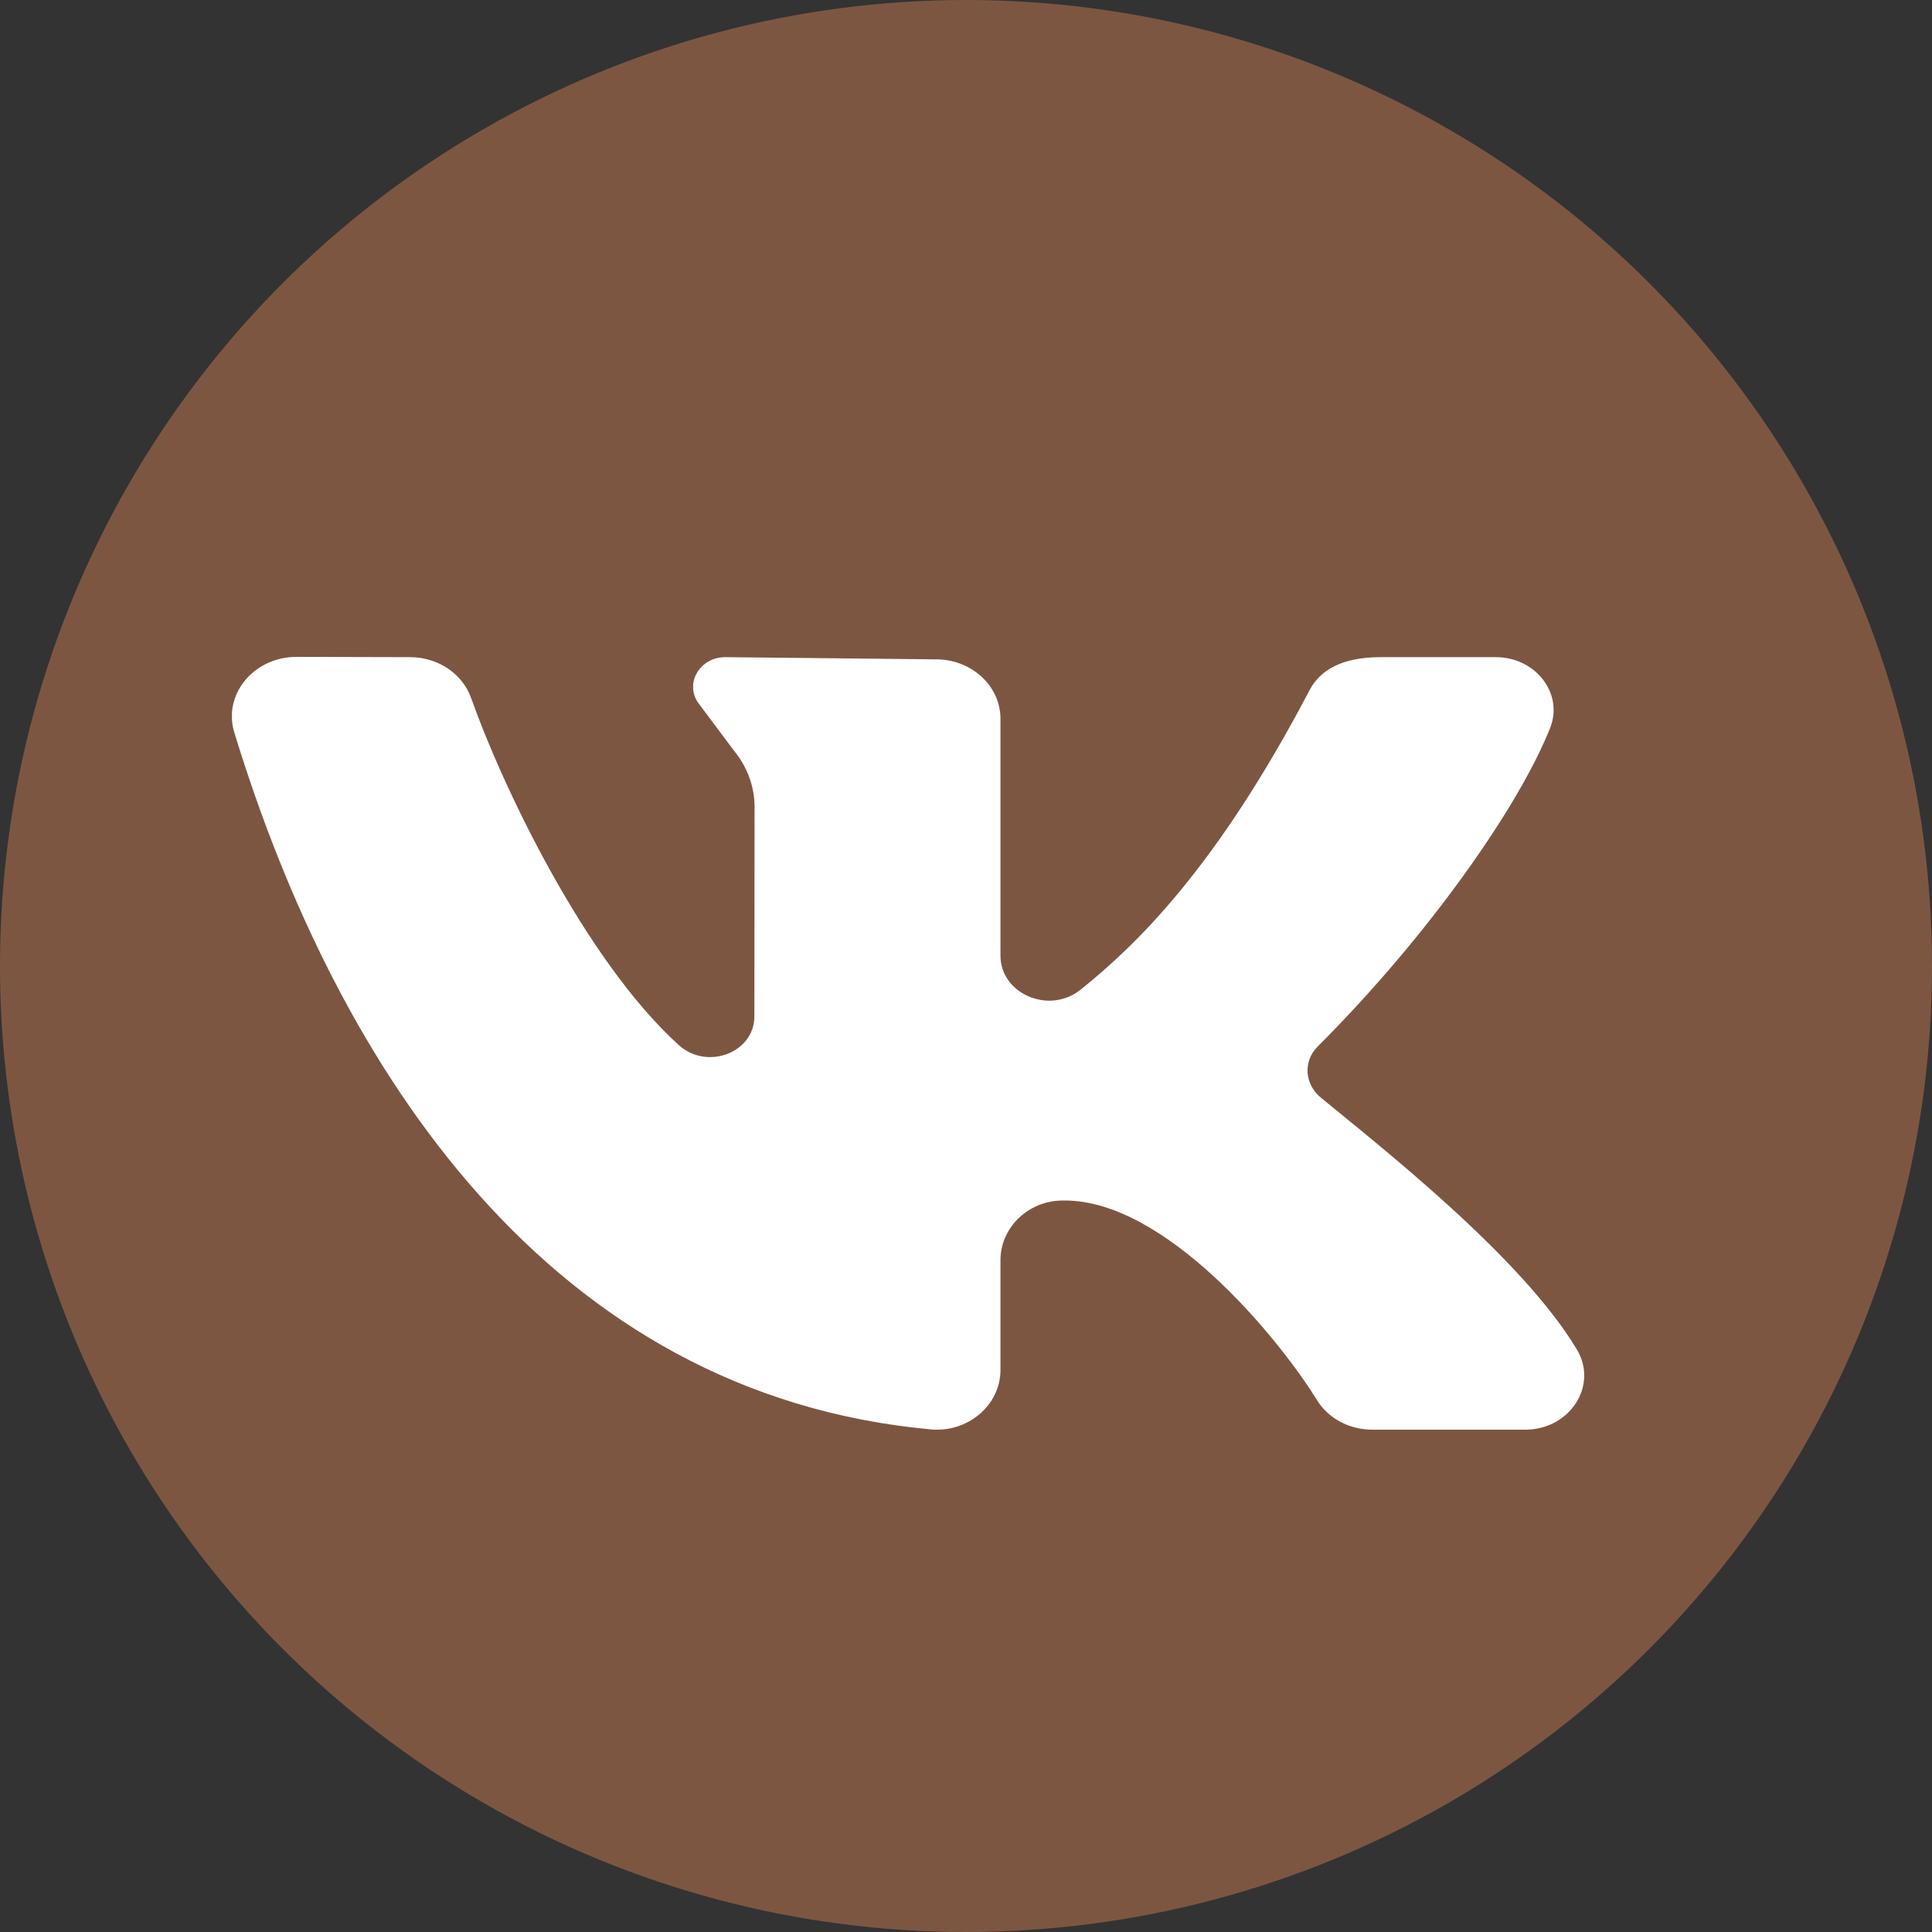
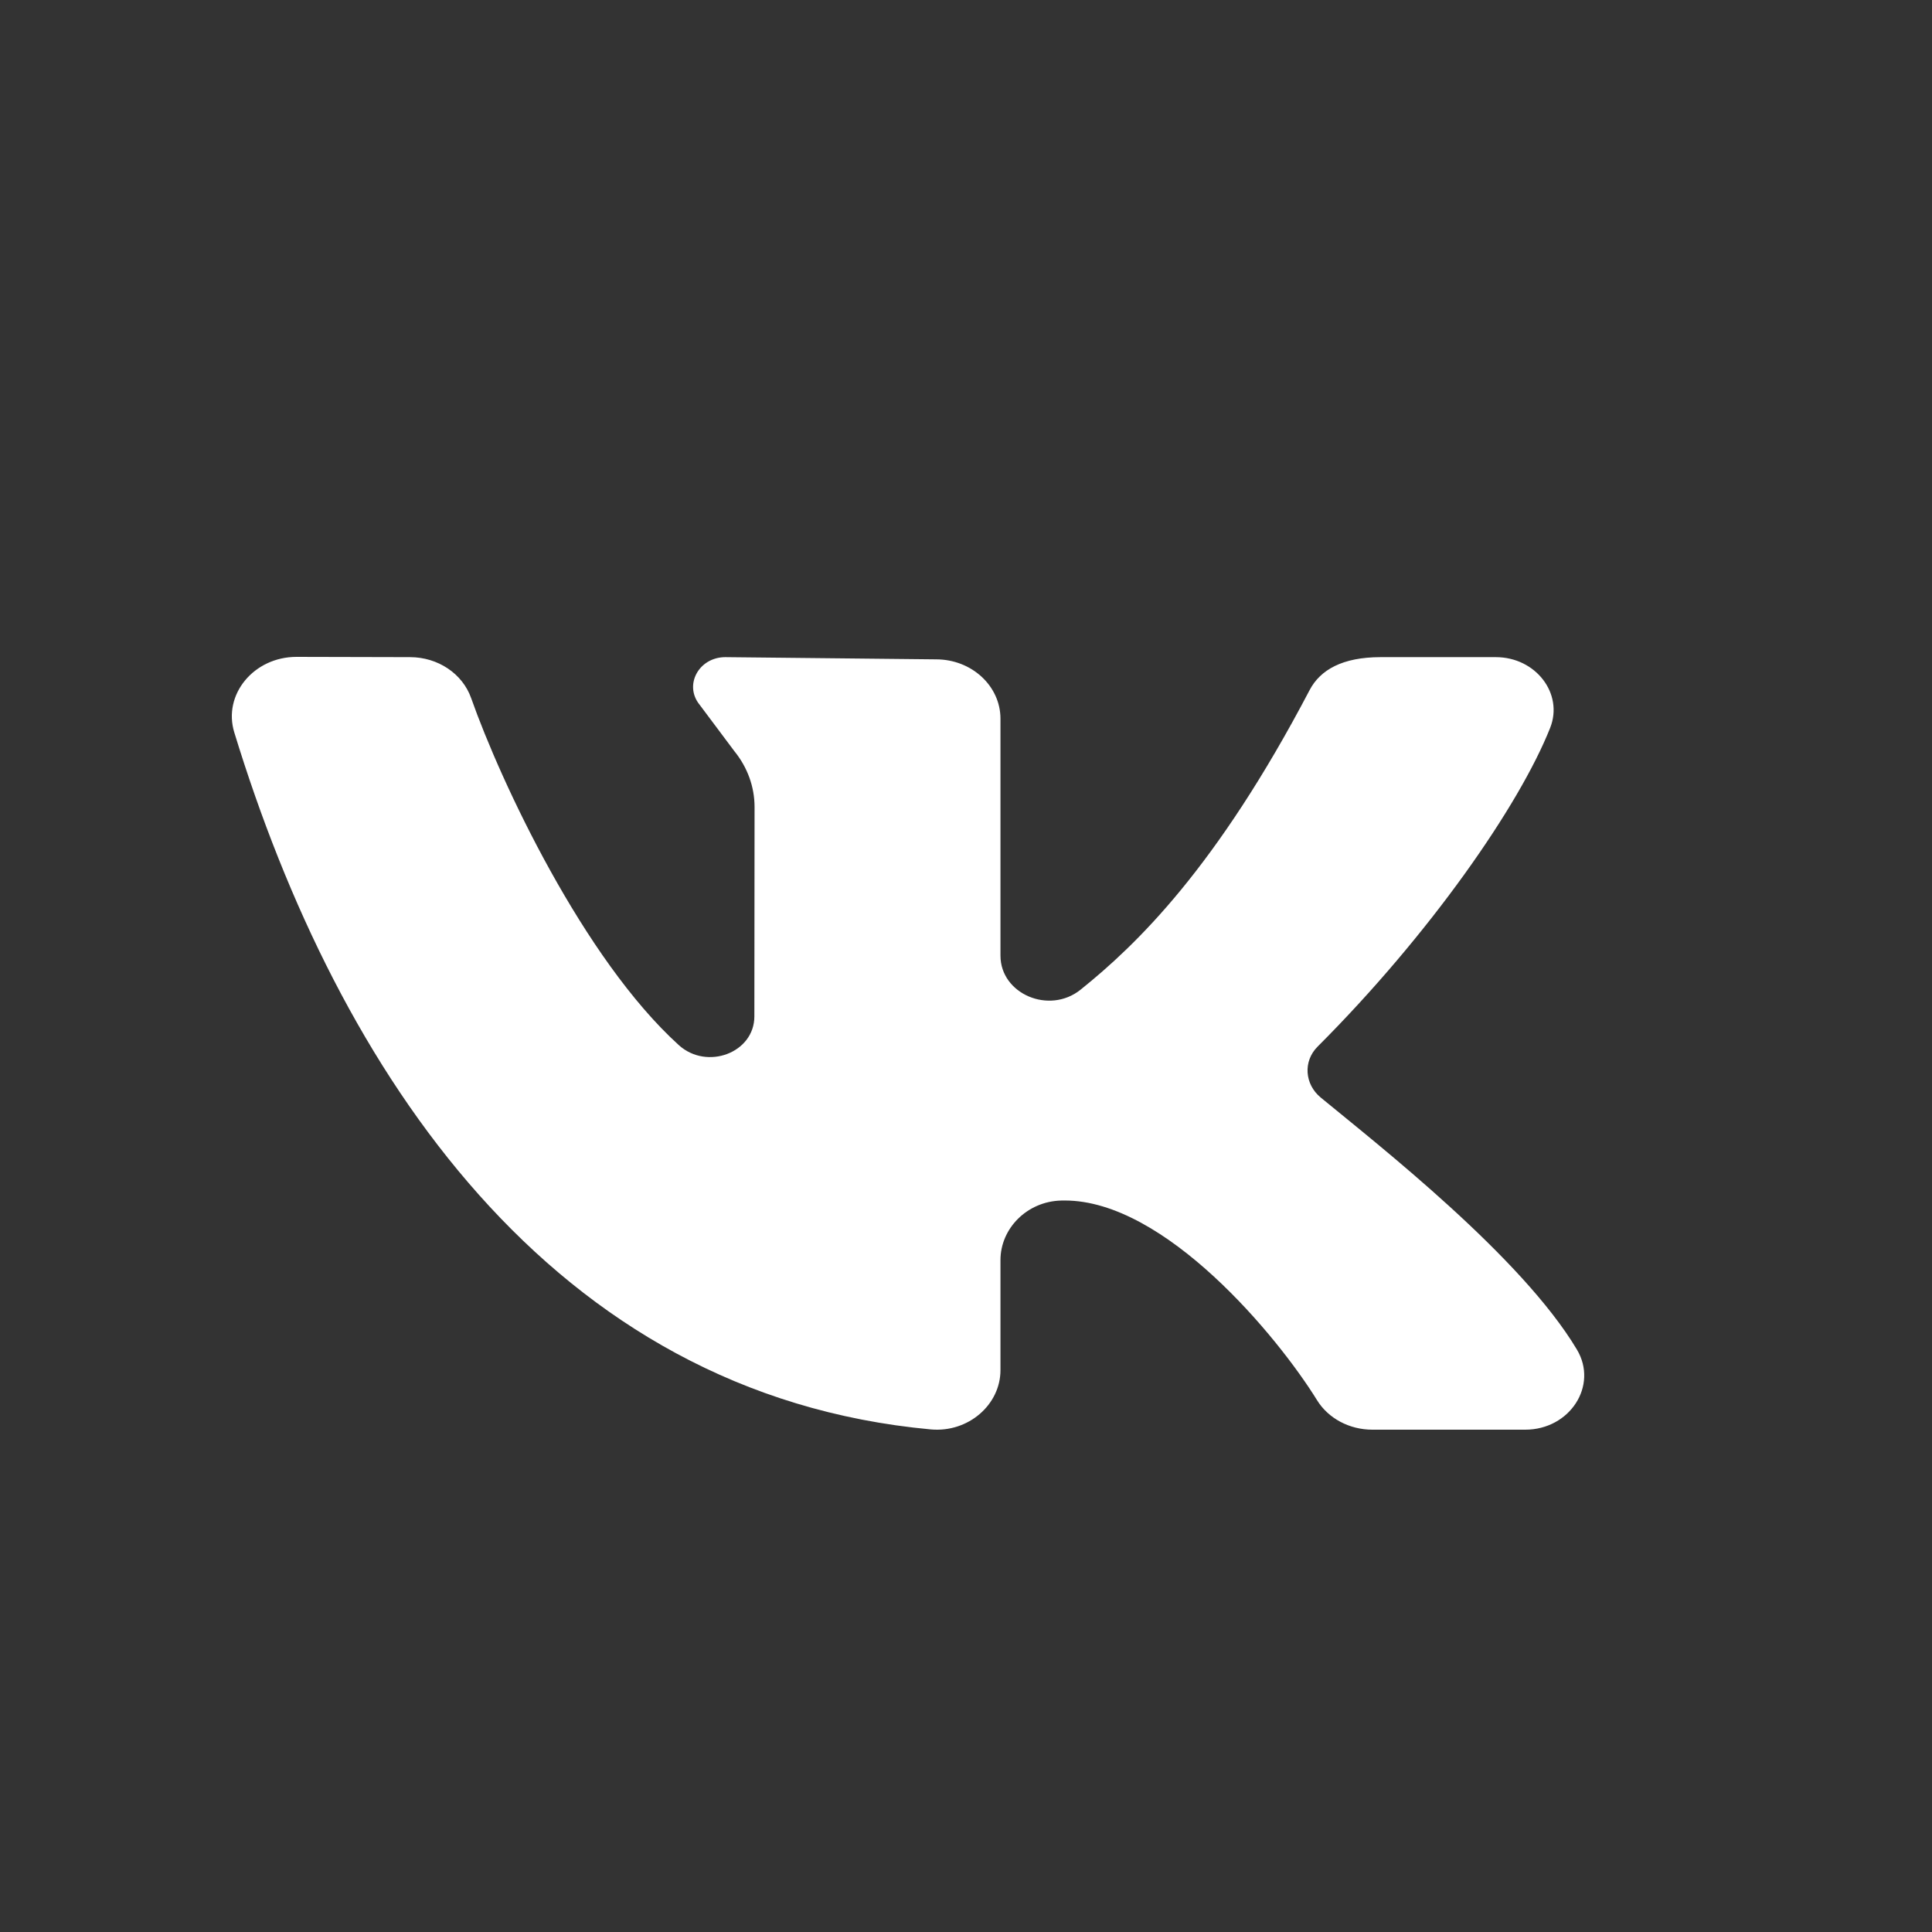
<svg xmlns="http://www.w3.org/2000/svg" width="50" height="50" viewBox="0 0 50 50" fill="none">
  <rect x="0" y="0" width="50" height="50" fill="#333333" stroke="none" />
-   <circle cx="25" cy="25" r="25" fill="#7D5642" />
  <path d="M40.811 34.928C39.382 32.533 35.7 29.656 34.18 28.404C33.764 28.061 33.719 27.468 34.098 27.088C36.999 24.186 39.319 20.852 40.118 18.837C40.47 17.947 39.741 17.007 38.713 17.007H35.728C34.744 17.007 34.168 17.335 33.893 17.859C31.482 22.458 29.414 24.449 27.966 25.612C27.156 26.264 25.892 25.724 25.892 24.732C25.892 22.822 25.892 20.352 25.892 18.601C25.892 17.752 25.146 17.064 24.226 17.064L18.772 17.007C18.085 17.007 17.693 17.73 18.105 18.237L19.006 19.441C19.345 19.858 19.528 20.365 19.528 20.885L19.523 26.304C19.523 27.247 18.296 27.707 17.567 27.047C15.102 24.812 12.963 20.248 12.193 18.066C11.97 17.435 11.335 17.008 10.614 17.007L7.673 17C6.57 17 5.763 17.974 6.063 18.954C8.75 27.734 14.263 36.087 24.089 36.993C25.057 37.081 25.892 36.356 25.892 35.458V32.61C25.892 31.793 26.58 31.091 27.465 31.07C27.496 31.069 27.527 31.069 27.558 31.069C30.156 31.069 33.067 34.59 34.085 36.237C34.378 36.711 34.925 37 35.517 37H39.473C40.627 37 41.367 35.86 40.811 34.928Z" fill="white" />
</svg>